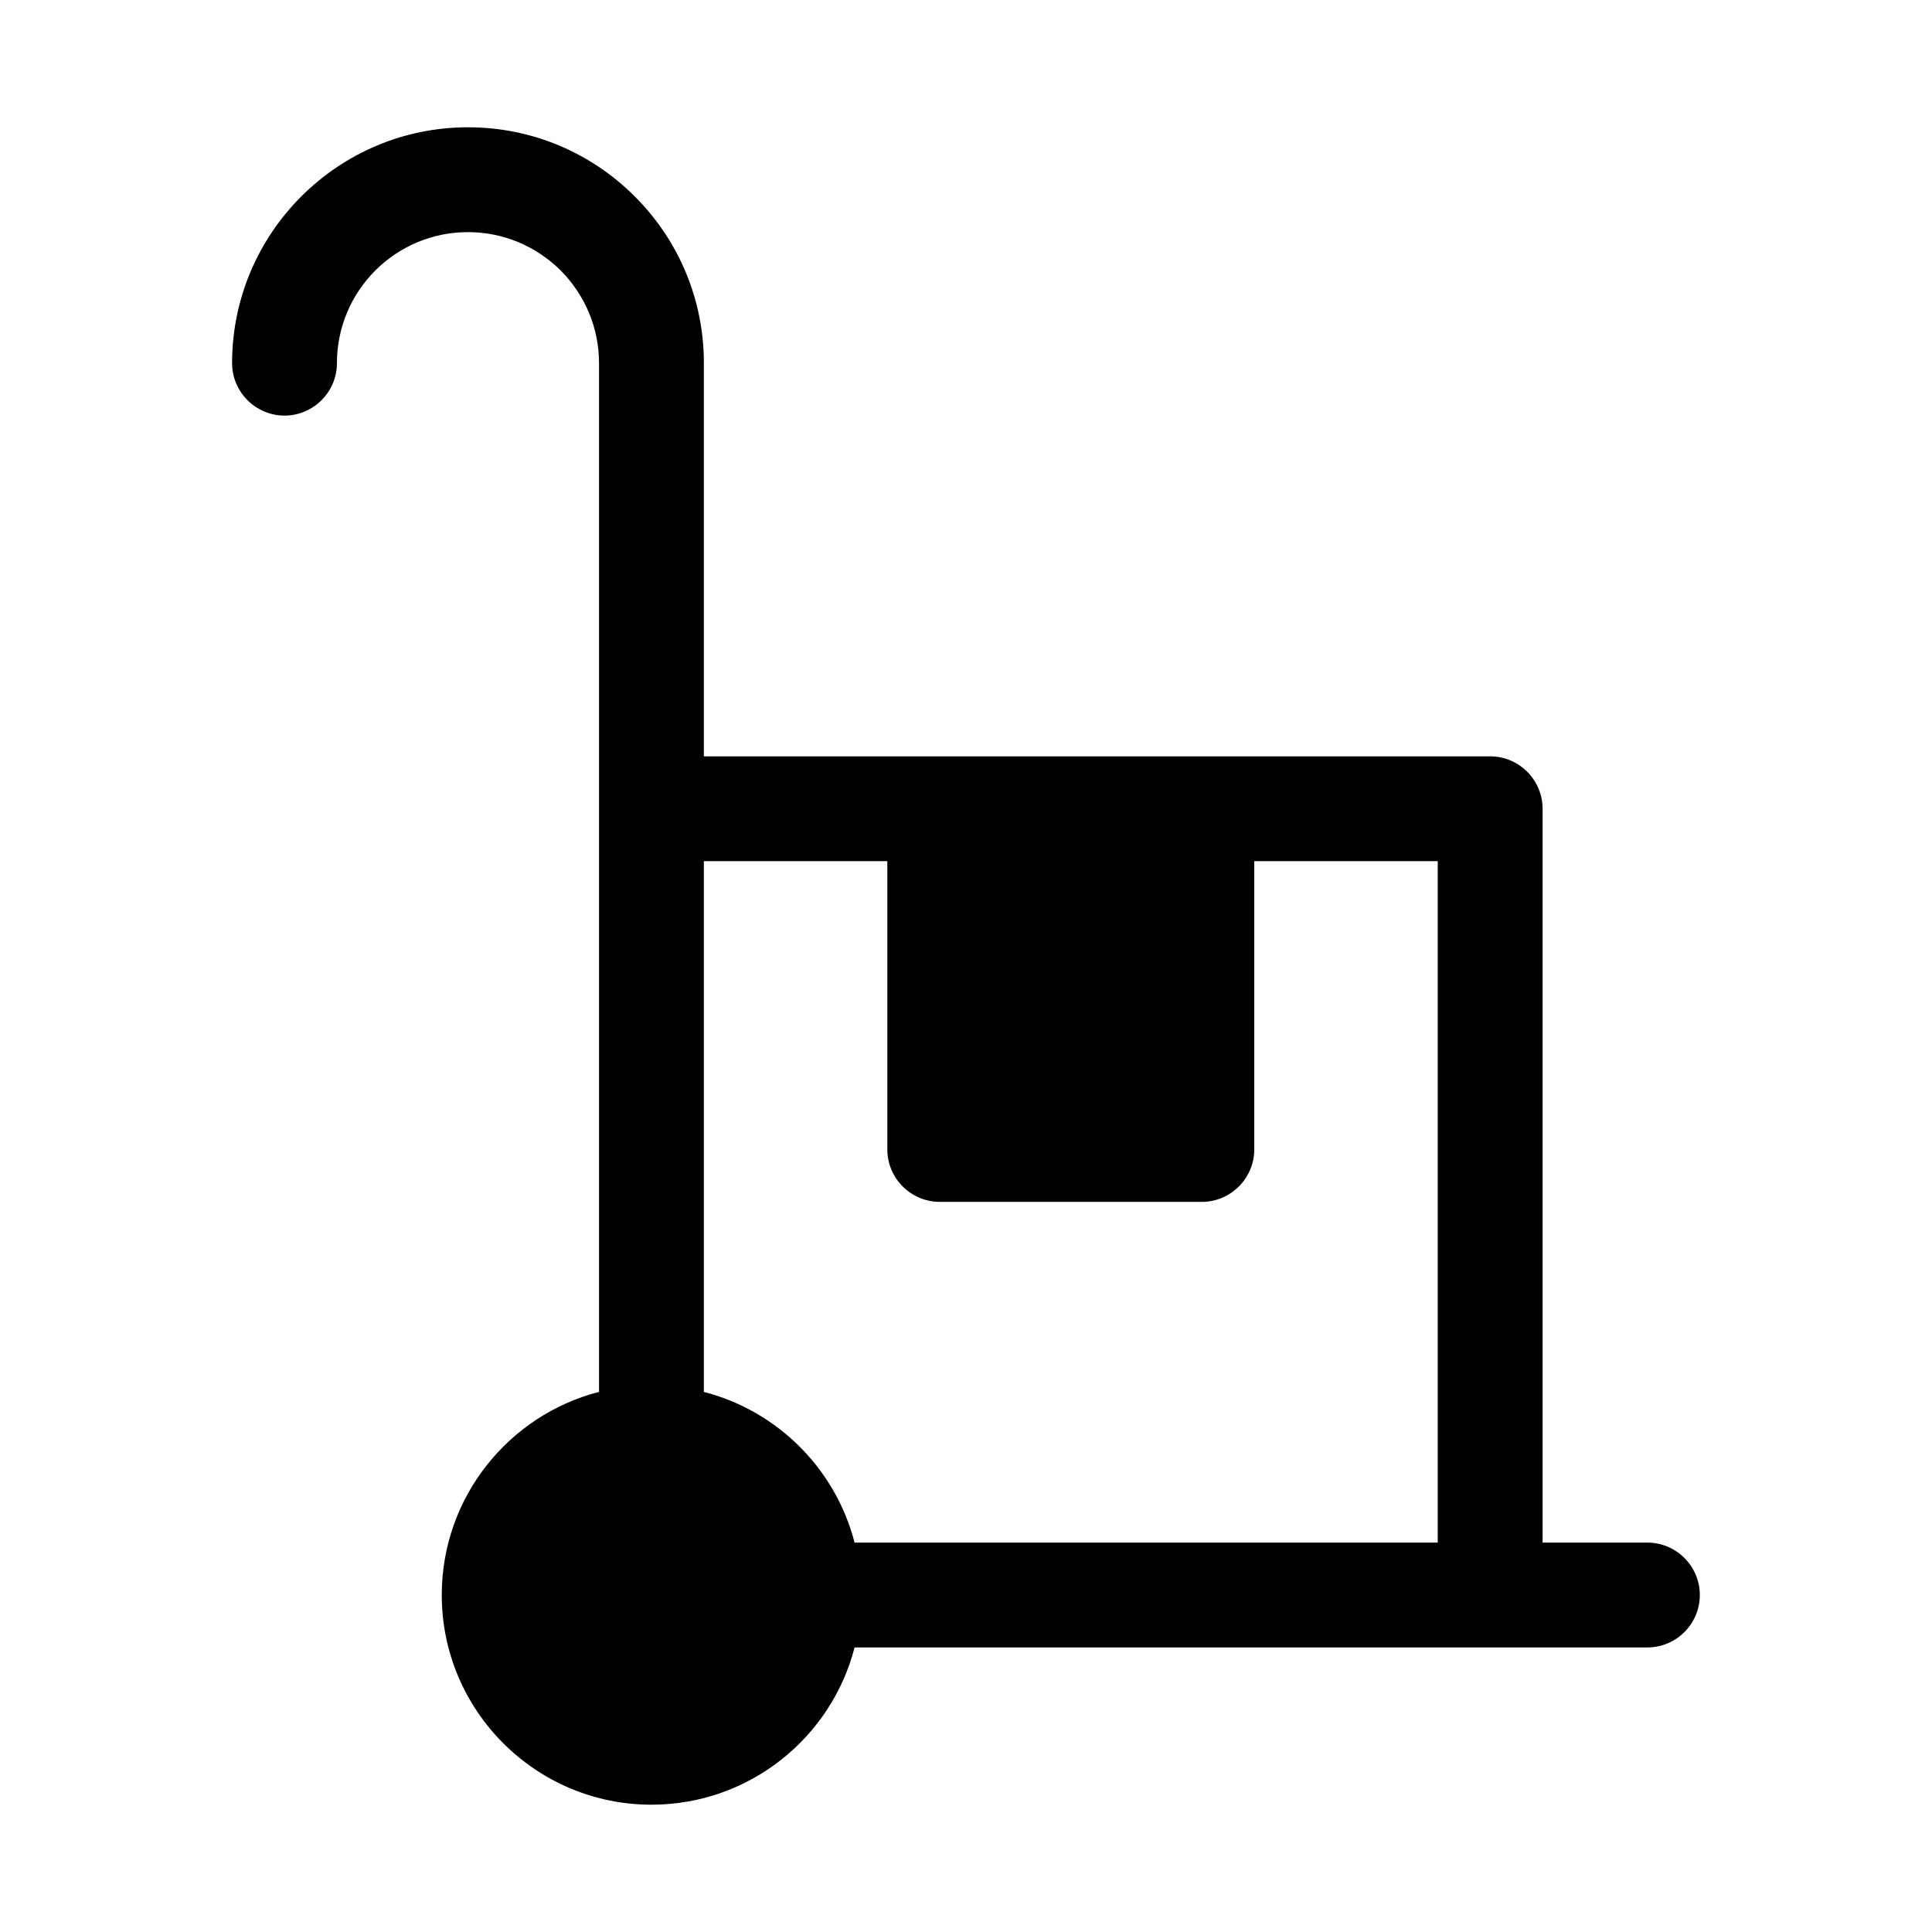
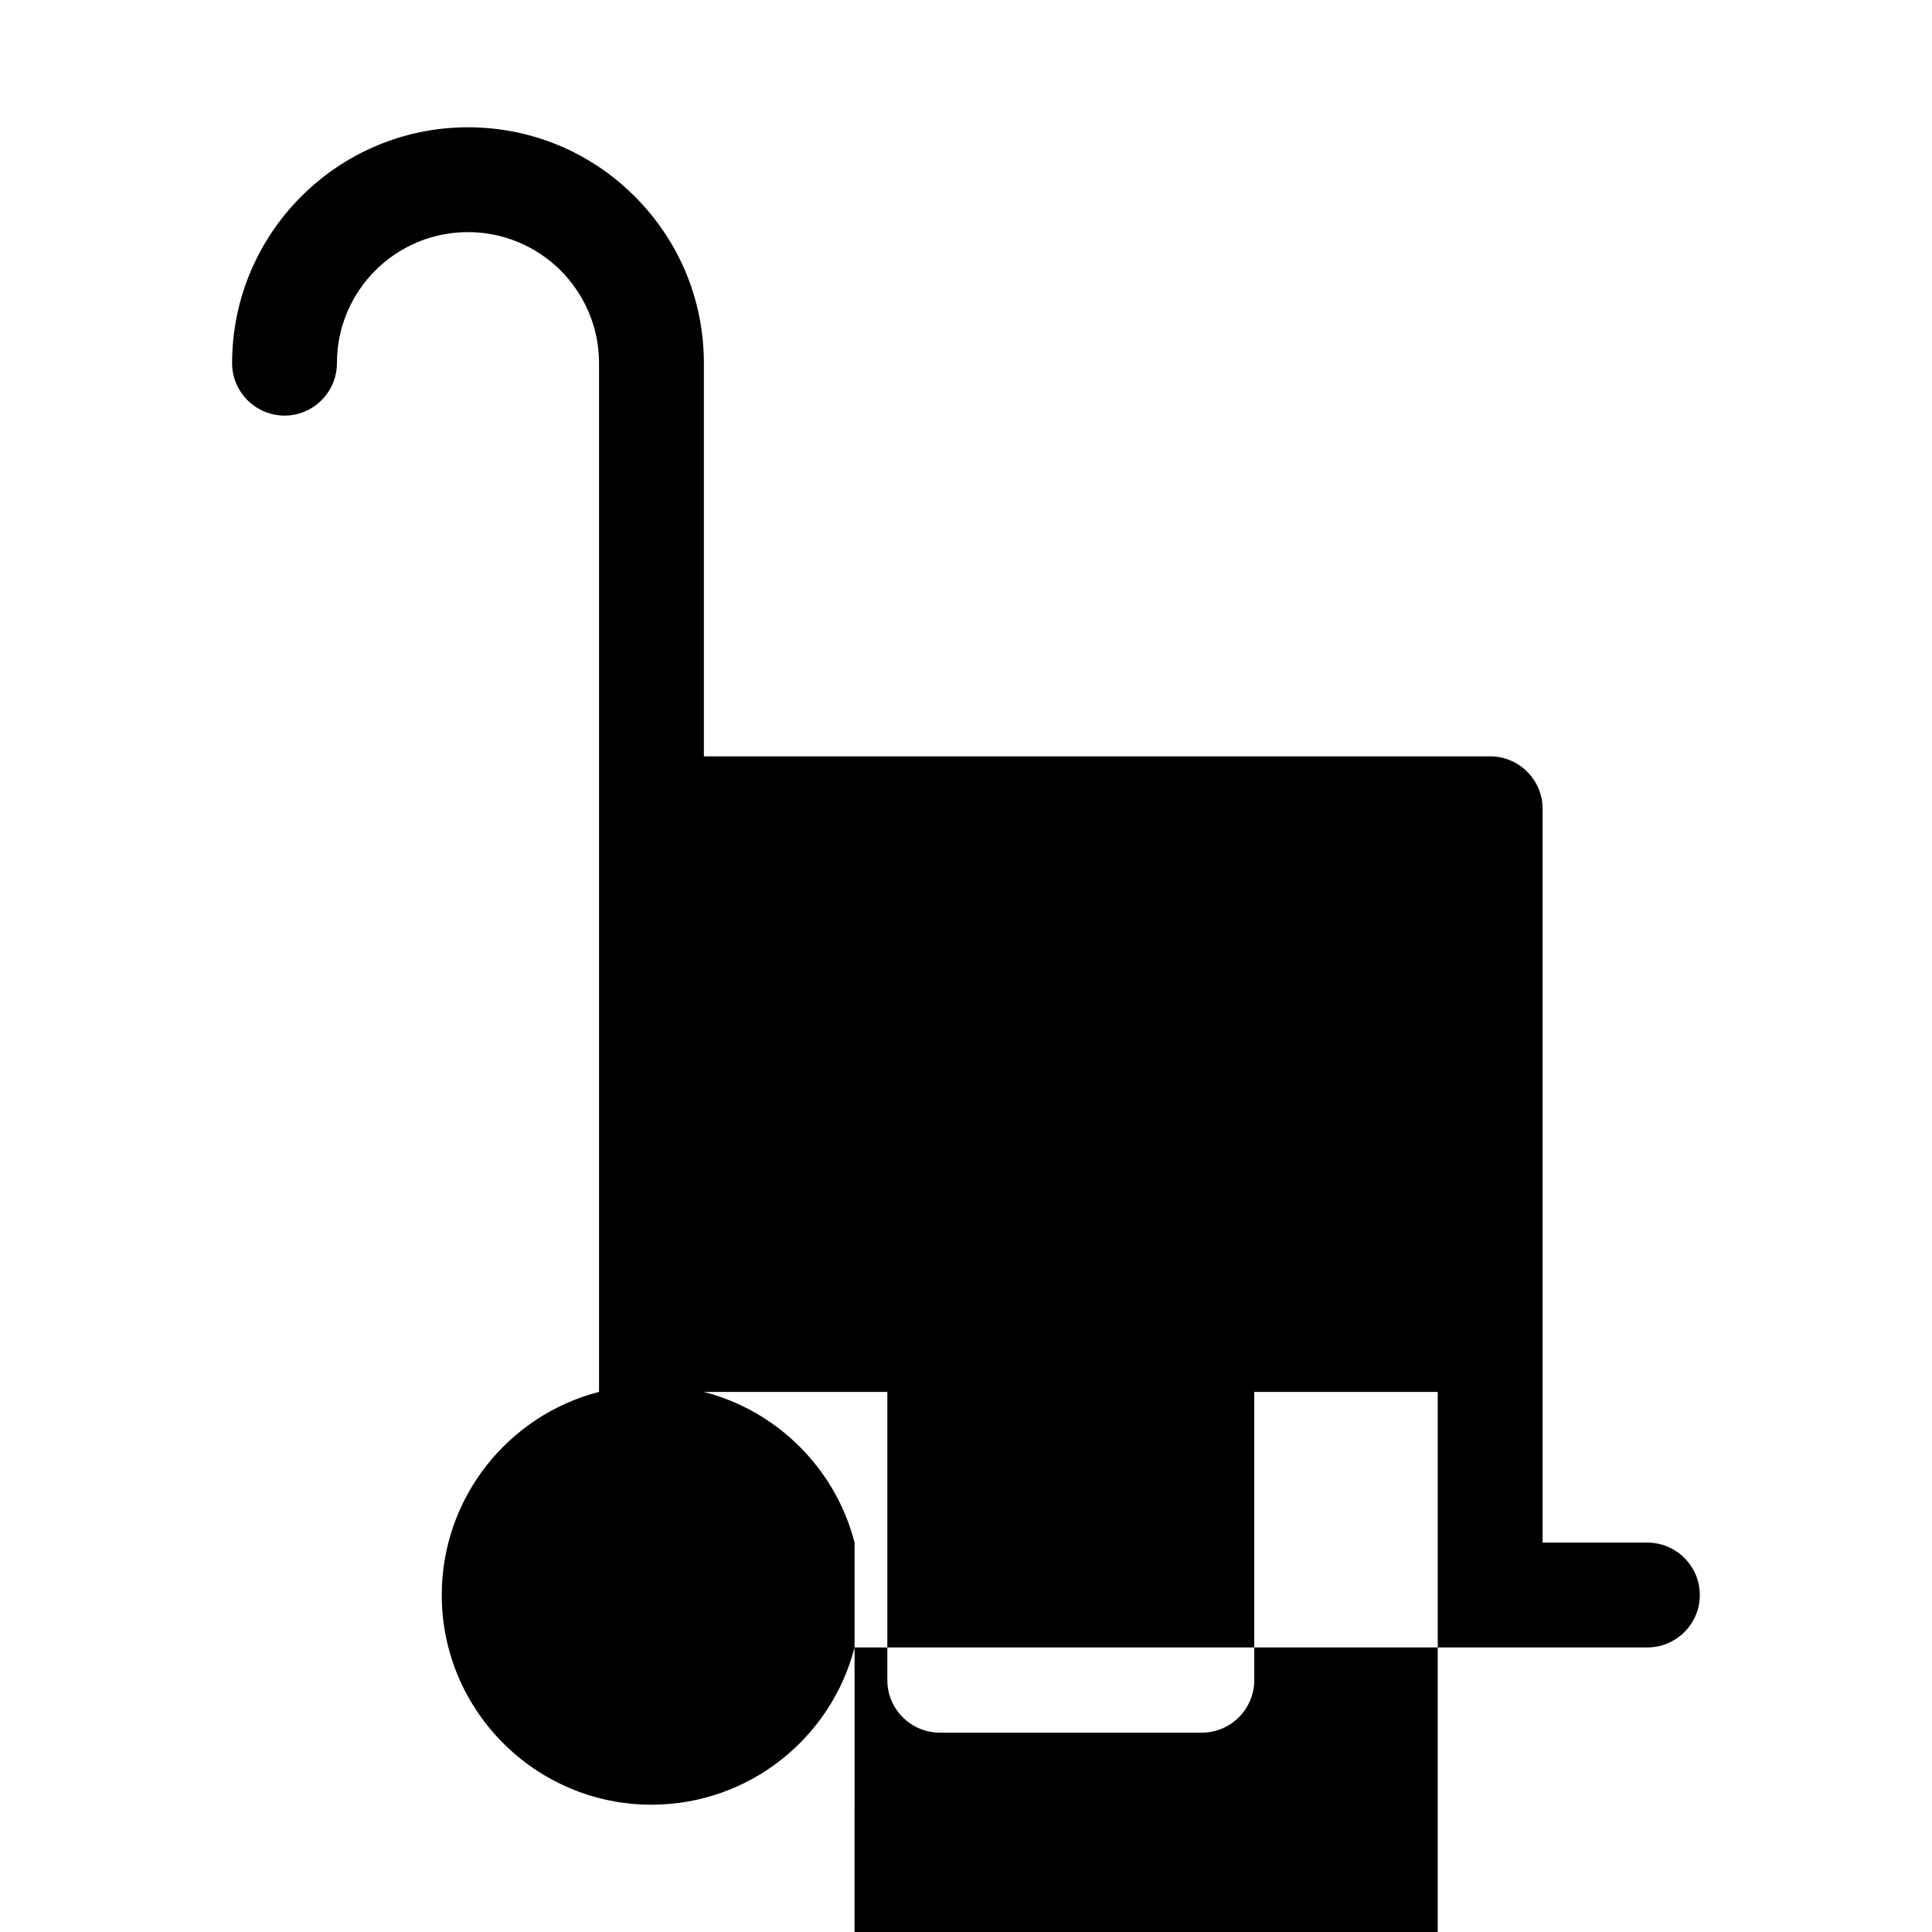
<svg xmlns="http://www.w3.org/2000/svg" fill="#000000" width="800px" height="800px" version="1.1" viewBox="144 144 512 512">
-   <path d="m580.59 552.81h-27.785v-194.48c0-7.641-6.25-13.891-13.891-13.891h-208.38v-104.19c0-16.672-6.512-32.387-18.32-44.195-11.809-11.809-27.523-18.32-44.195-18.32-34.469 0-62.512 28.043-62.512 62.512 0 7.641 6.25 13.891 13.891 13.891s13.891-6.25 13.891-13.891c0-19.188 15.543-34.73 34.73-34.73 9.289 0 17.973 3.648 24.57 10.16 6.512 6.598 10.16 15.281 10.16 24.57v272.62c-23.965 6.164-41.676 27.957-41.676 53.832 0 30.648 24.918 55.566 55.566 55.566 25.875 0 47.668-17.711 53.832-41.676h210.11c7.641 0 13.891-6.25 13.891-13.891s-6.25-13.891-13.891-13.891zm-210.12 0c-5.035-19.535-20.402-34.902-39.938-39.938v-140.66h48.621v76.406c0 7.641 6.25 13.891 13.891 13.891h69.457c7.641 0 13.891-6.25 13.891-13.891v-76.406h48.621v180.59h-154.55z" />
+   <path d="m580.59 552.81h-27.785v-194.48c0-7.641-6.25-13.891-13.891-13.891h-208.38v-104.19c0-16.672-6.512-32.387-18.32-44.195-11.809-11.809-27.523-18.32-44.195-18.32-34.469 0-62.512 28.043-62.512 62.512 0 7.641 6.25 13.891 13.891 13.891s13.891-6.25 13.891-13.891c0-19.188 15.543-34.73 34.73-34.73 9.289 0 17.973 3.648 24.57 10.16 6.512 6.598 10.16 15.281 10.16 24.57v272.62c-23.965 6.164-41.676 27.957-41.676 53.832 0 30.648 24.918 55.566 55.566 55.566 25.875 0 47.668-17.711 53.832-41.676h210.11c7.641 0 13.891-6.25 13.891-13.891s-6.25-13.891-13.891-13.891zm-210.12 0c-5.035-19.535-20.402-34.902-39.938-39.938h48.621v76.406c0 7.641 6.25 13.891 13.891 13.891h69.457c7.641 0 13.891-6.25 13.891-13.891v-76.406h48.621v180.59h-154.55z" />
</svg>